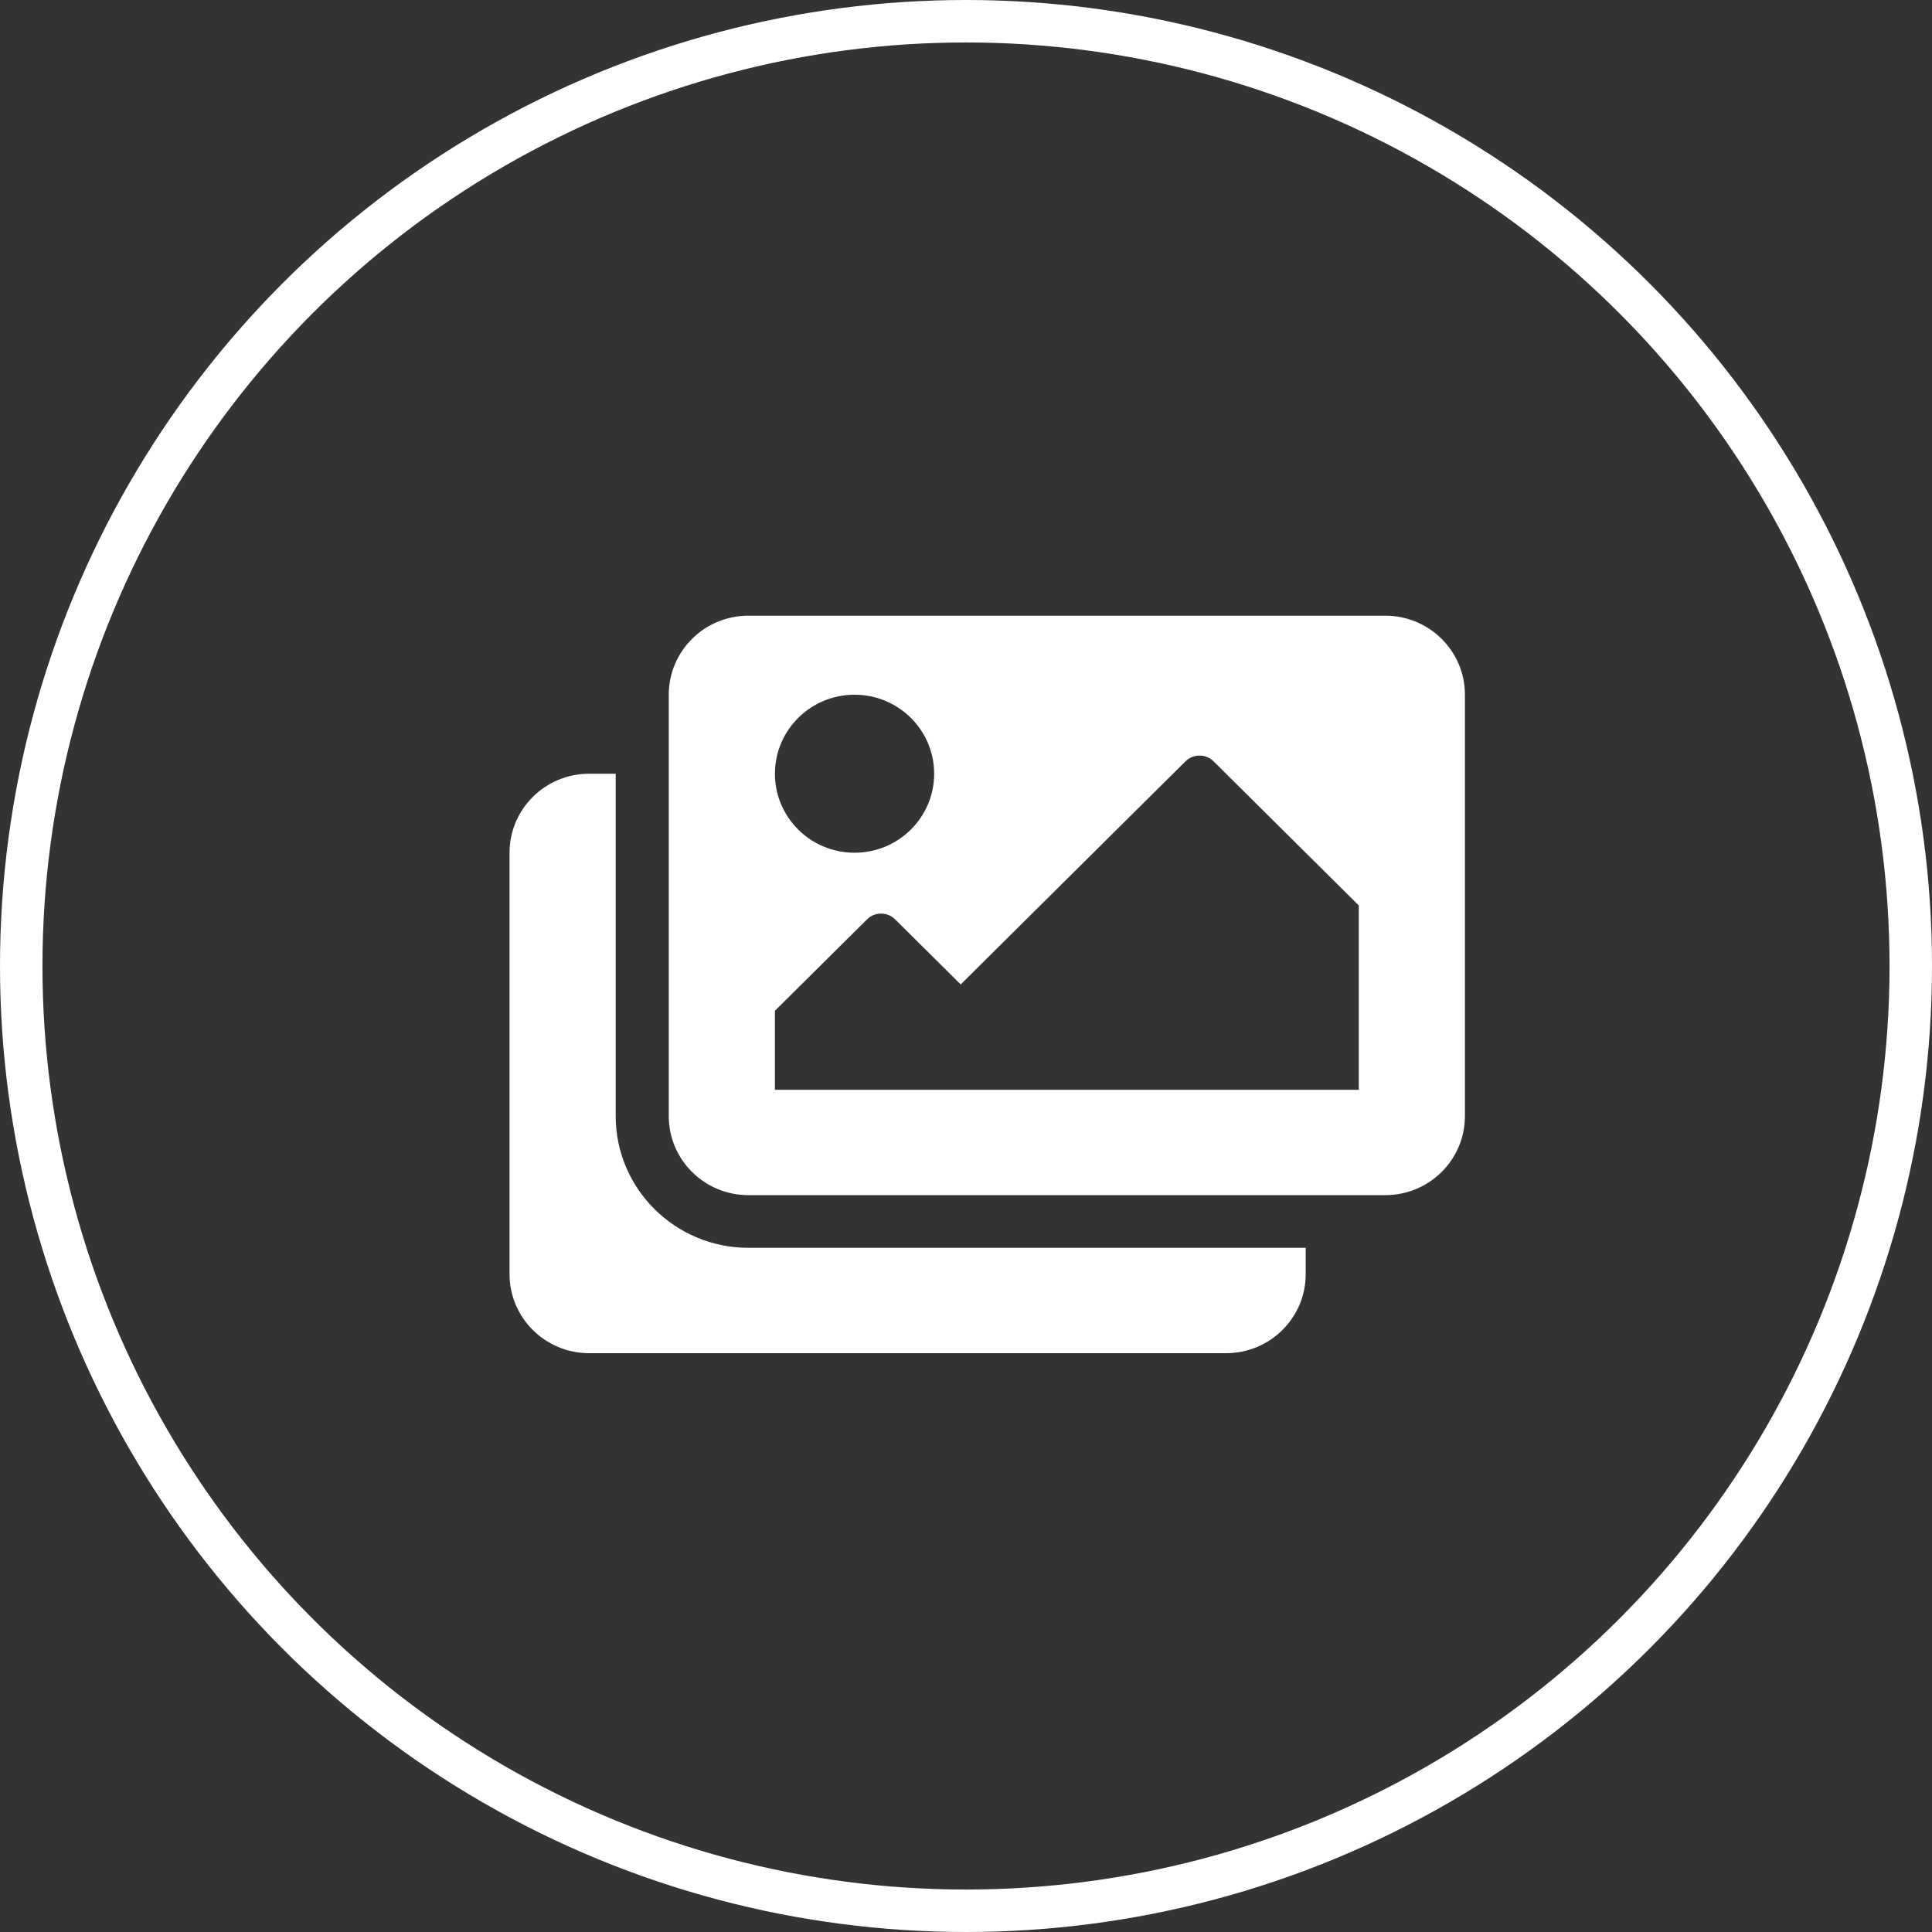
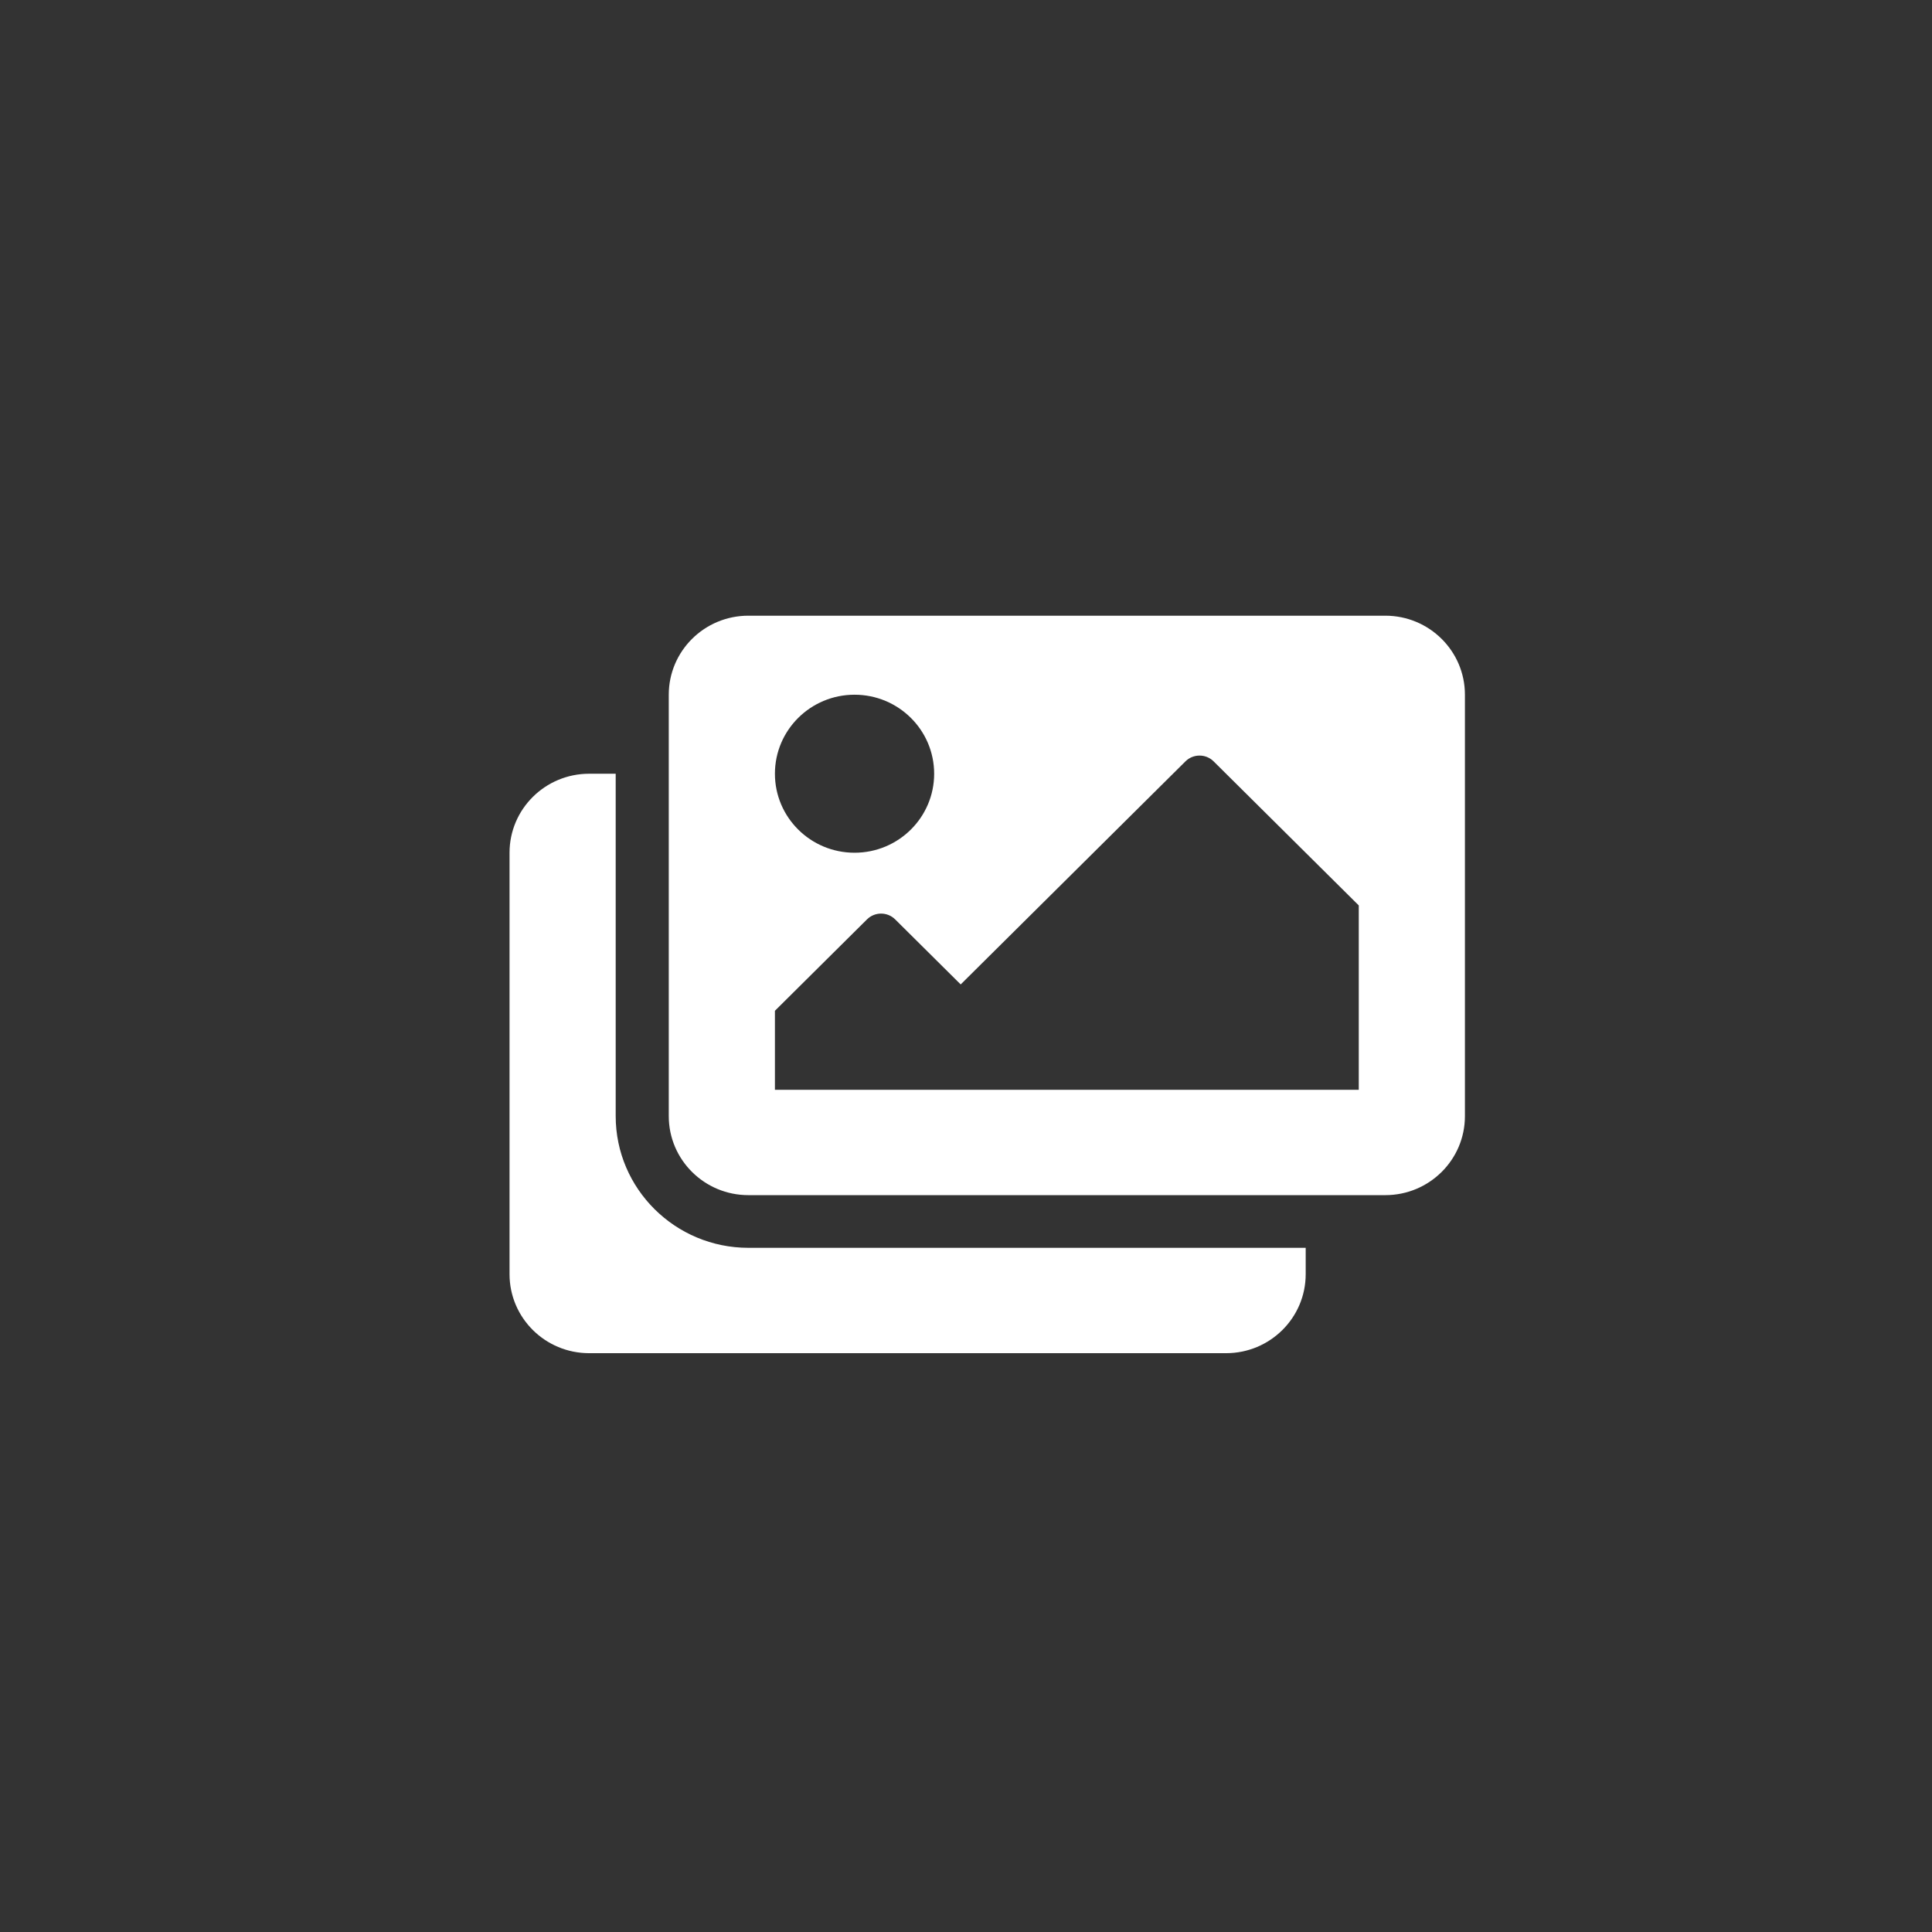
<svg xmlns="http://www.w3.org/2000/svg" width="91" height="91" viewBox="0 0 91 91" fill="none">
  <rect x="0" y="0" width="91" height="91" fill="#333333" stroke="none" />
  <path d="M61.5 58.774V60.015C61.5 62.071 59.821 63.737 57.75 63.737H27.75C25.679 63.737 24 62.071 24 60.015V40.165C24 38.11 25.679 36.444 27.75 36.444H29V52.571C29 55.992 31.804 58.774 35.25 58.774H61.5ZM69 52.571V32.722C69 30.666 67.321 29 65.25 29H35.25C33.179 29 31.5 30.666 31.5 32.722V52.571C31.5 54.627 33.179 56.293 35.25 56.293H65.25C67.321 56.293 69 54.627 69 52.571ZM44 36.444C44 38.499 42.321 40.165 40.25 40.165C38.179 40.165 36.5 38.499 36.5 36.444C36.5 34.388 38.179 32.722 40.25 32.722C42.321 32.722 44 34.388 44 36.444ZM36.5 47.609L40.837 43.304C41.203 42.941 41.797 42.941 42.163 43.304L45.25 46.368L55.837 35.861C56.203 35.498 56.797 35.498 57.163 35.861L64 42.647V51.331H36.5V47.609Z" fill="white" />
-   <circle cx="45.5" cy="45.5" r="44.5" stroke="white" stroke-width="2" />
</svg>